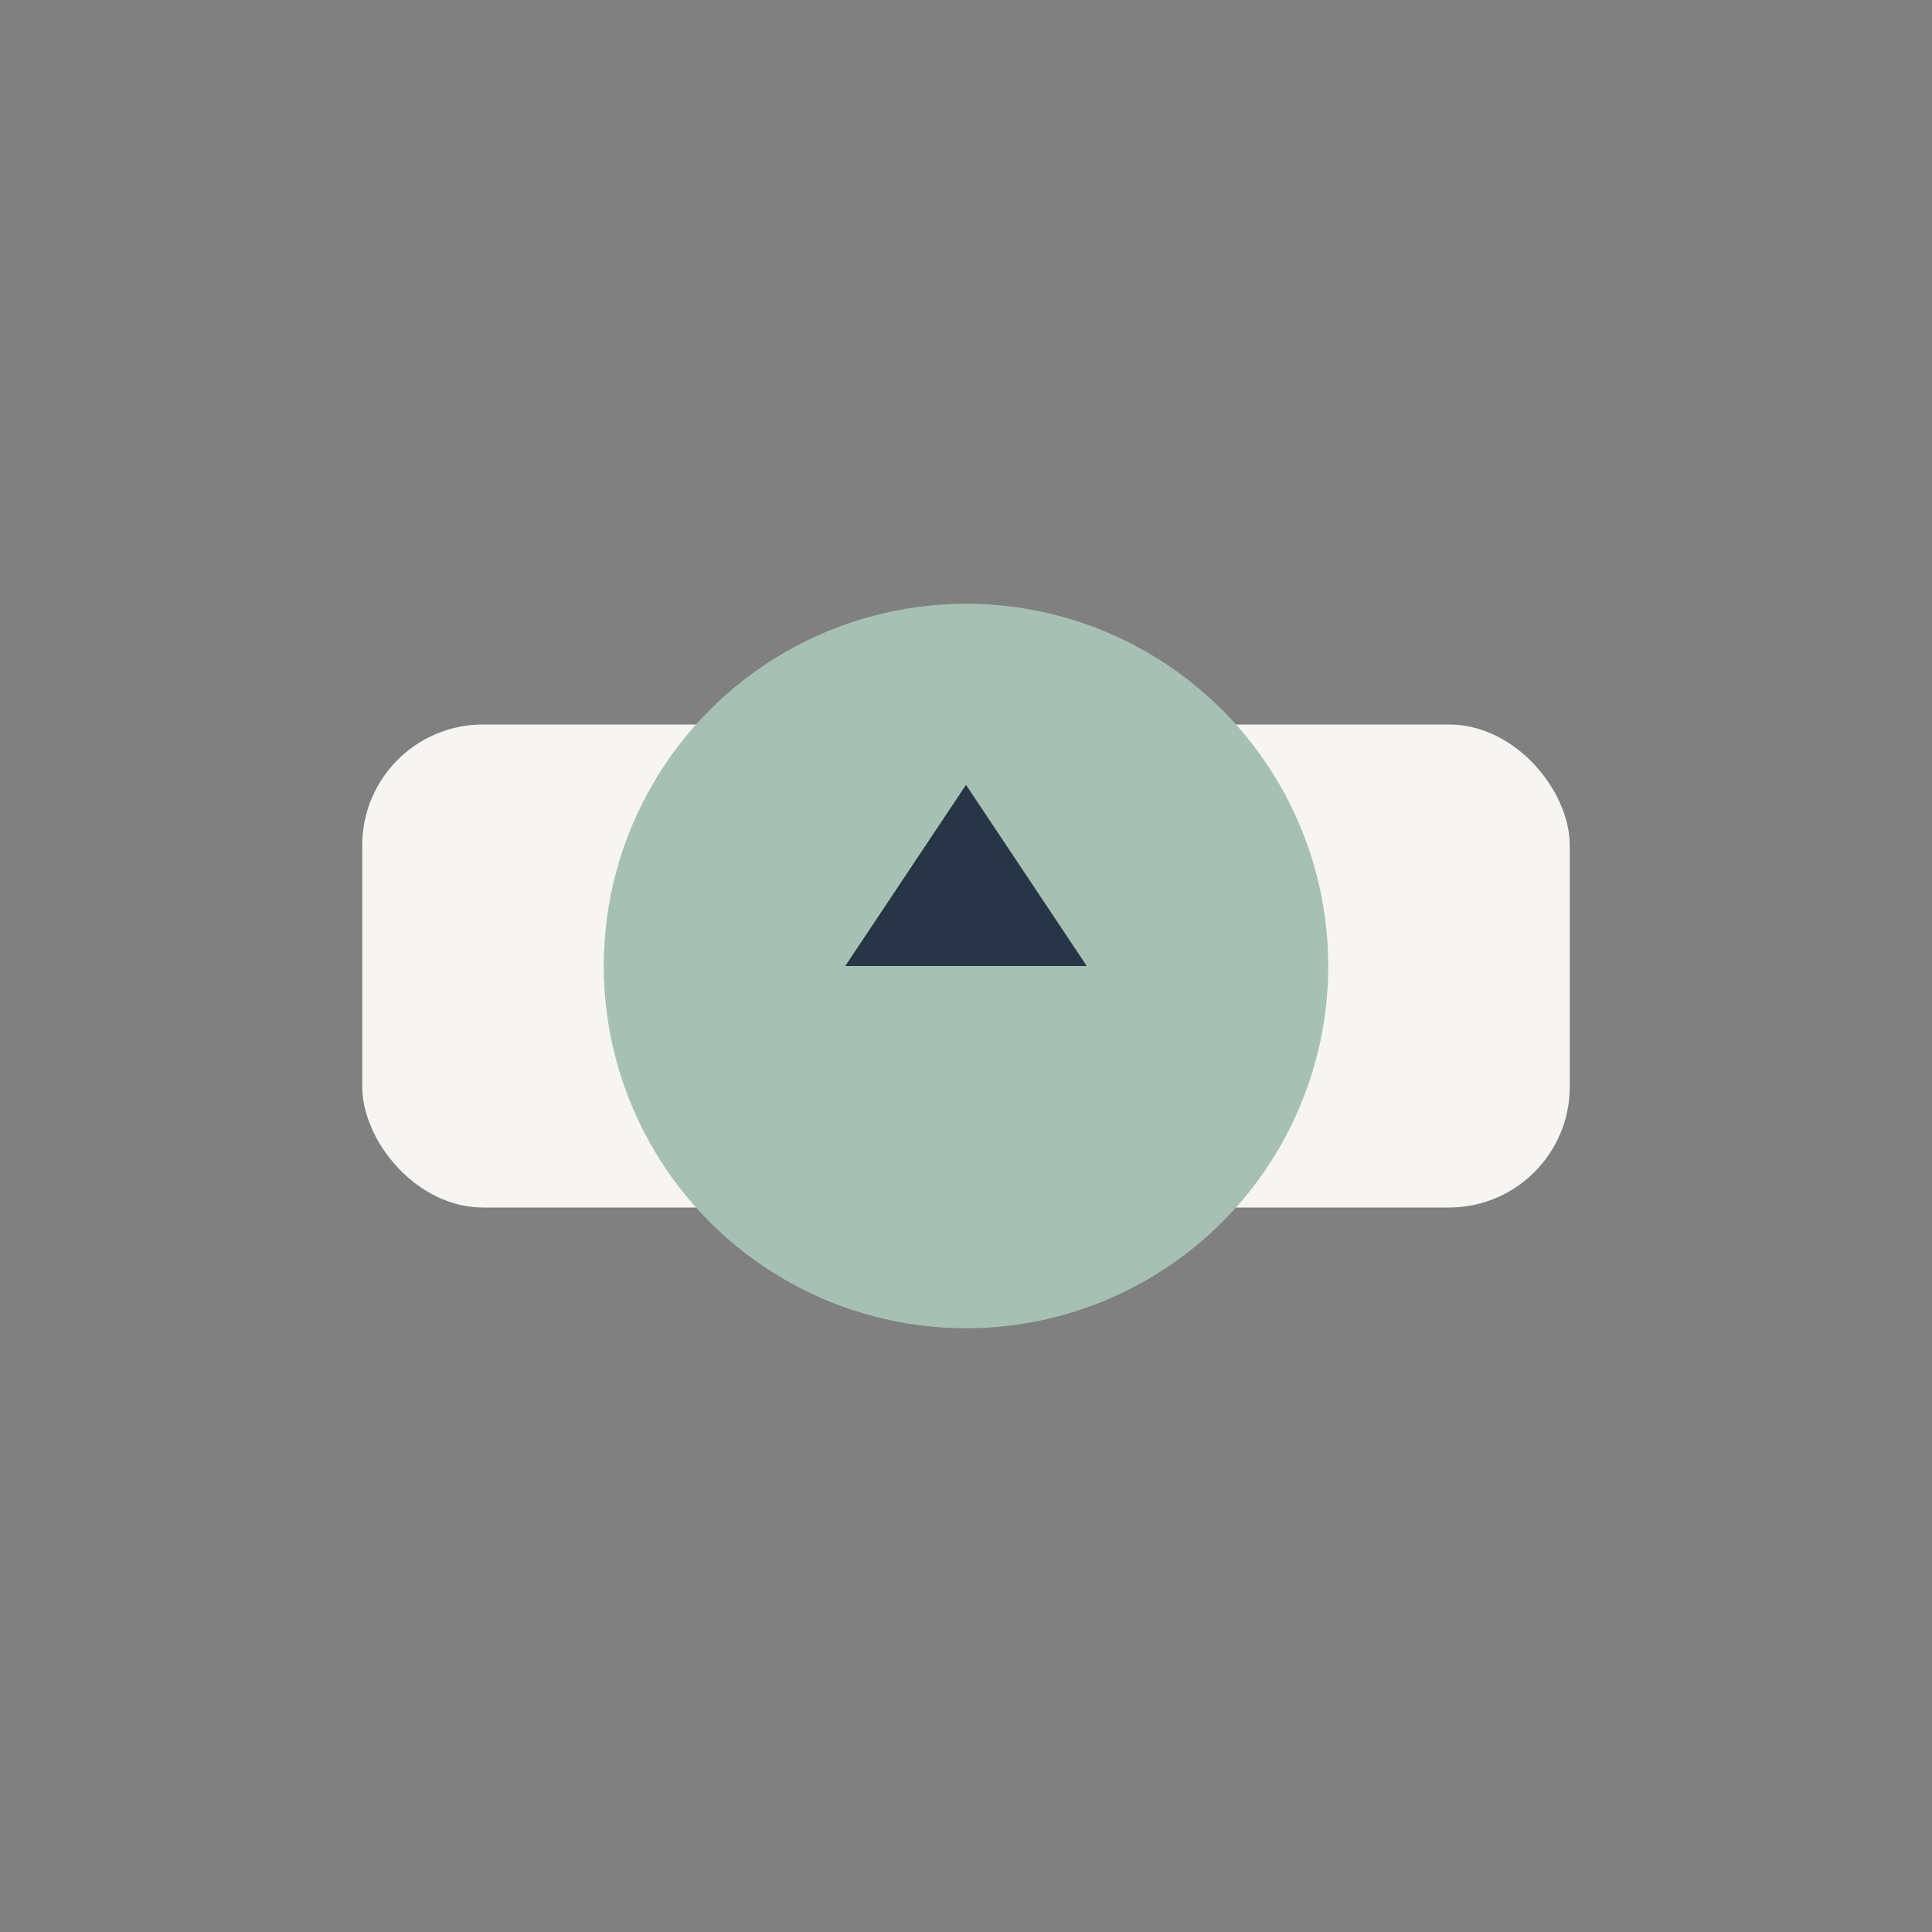
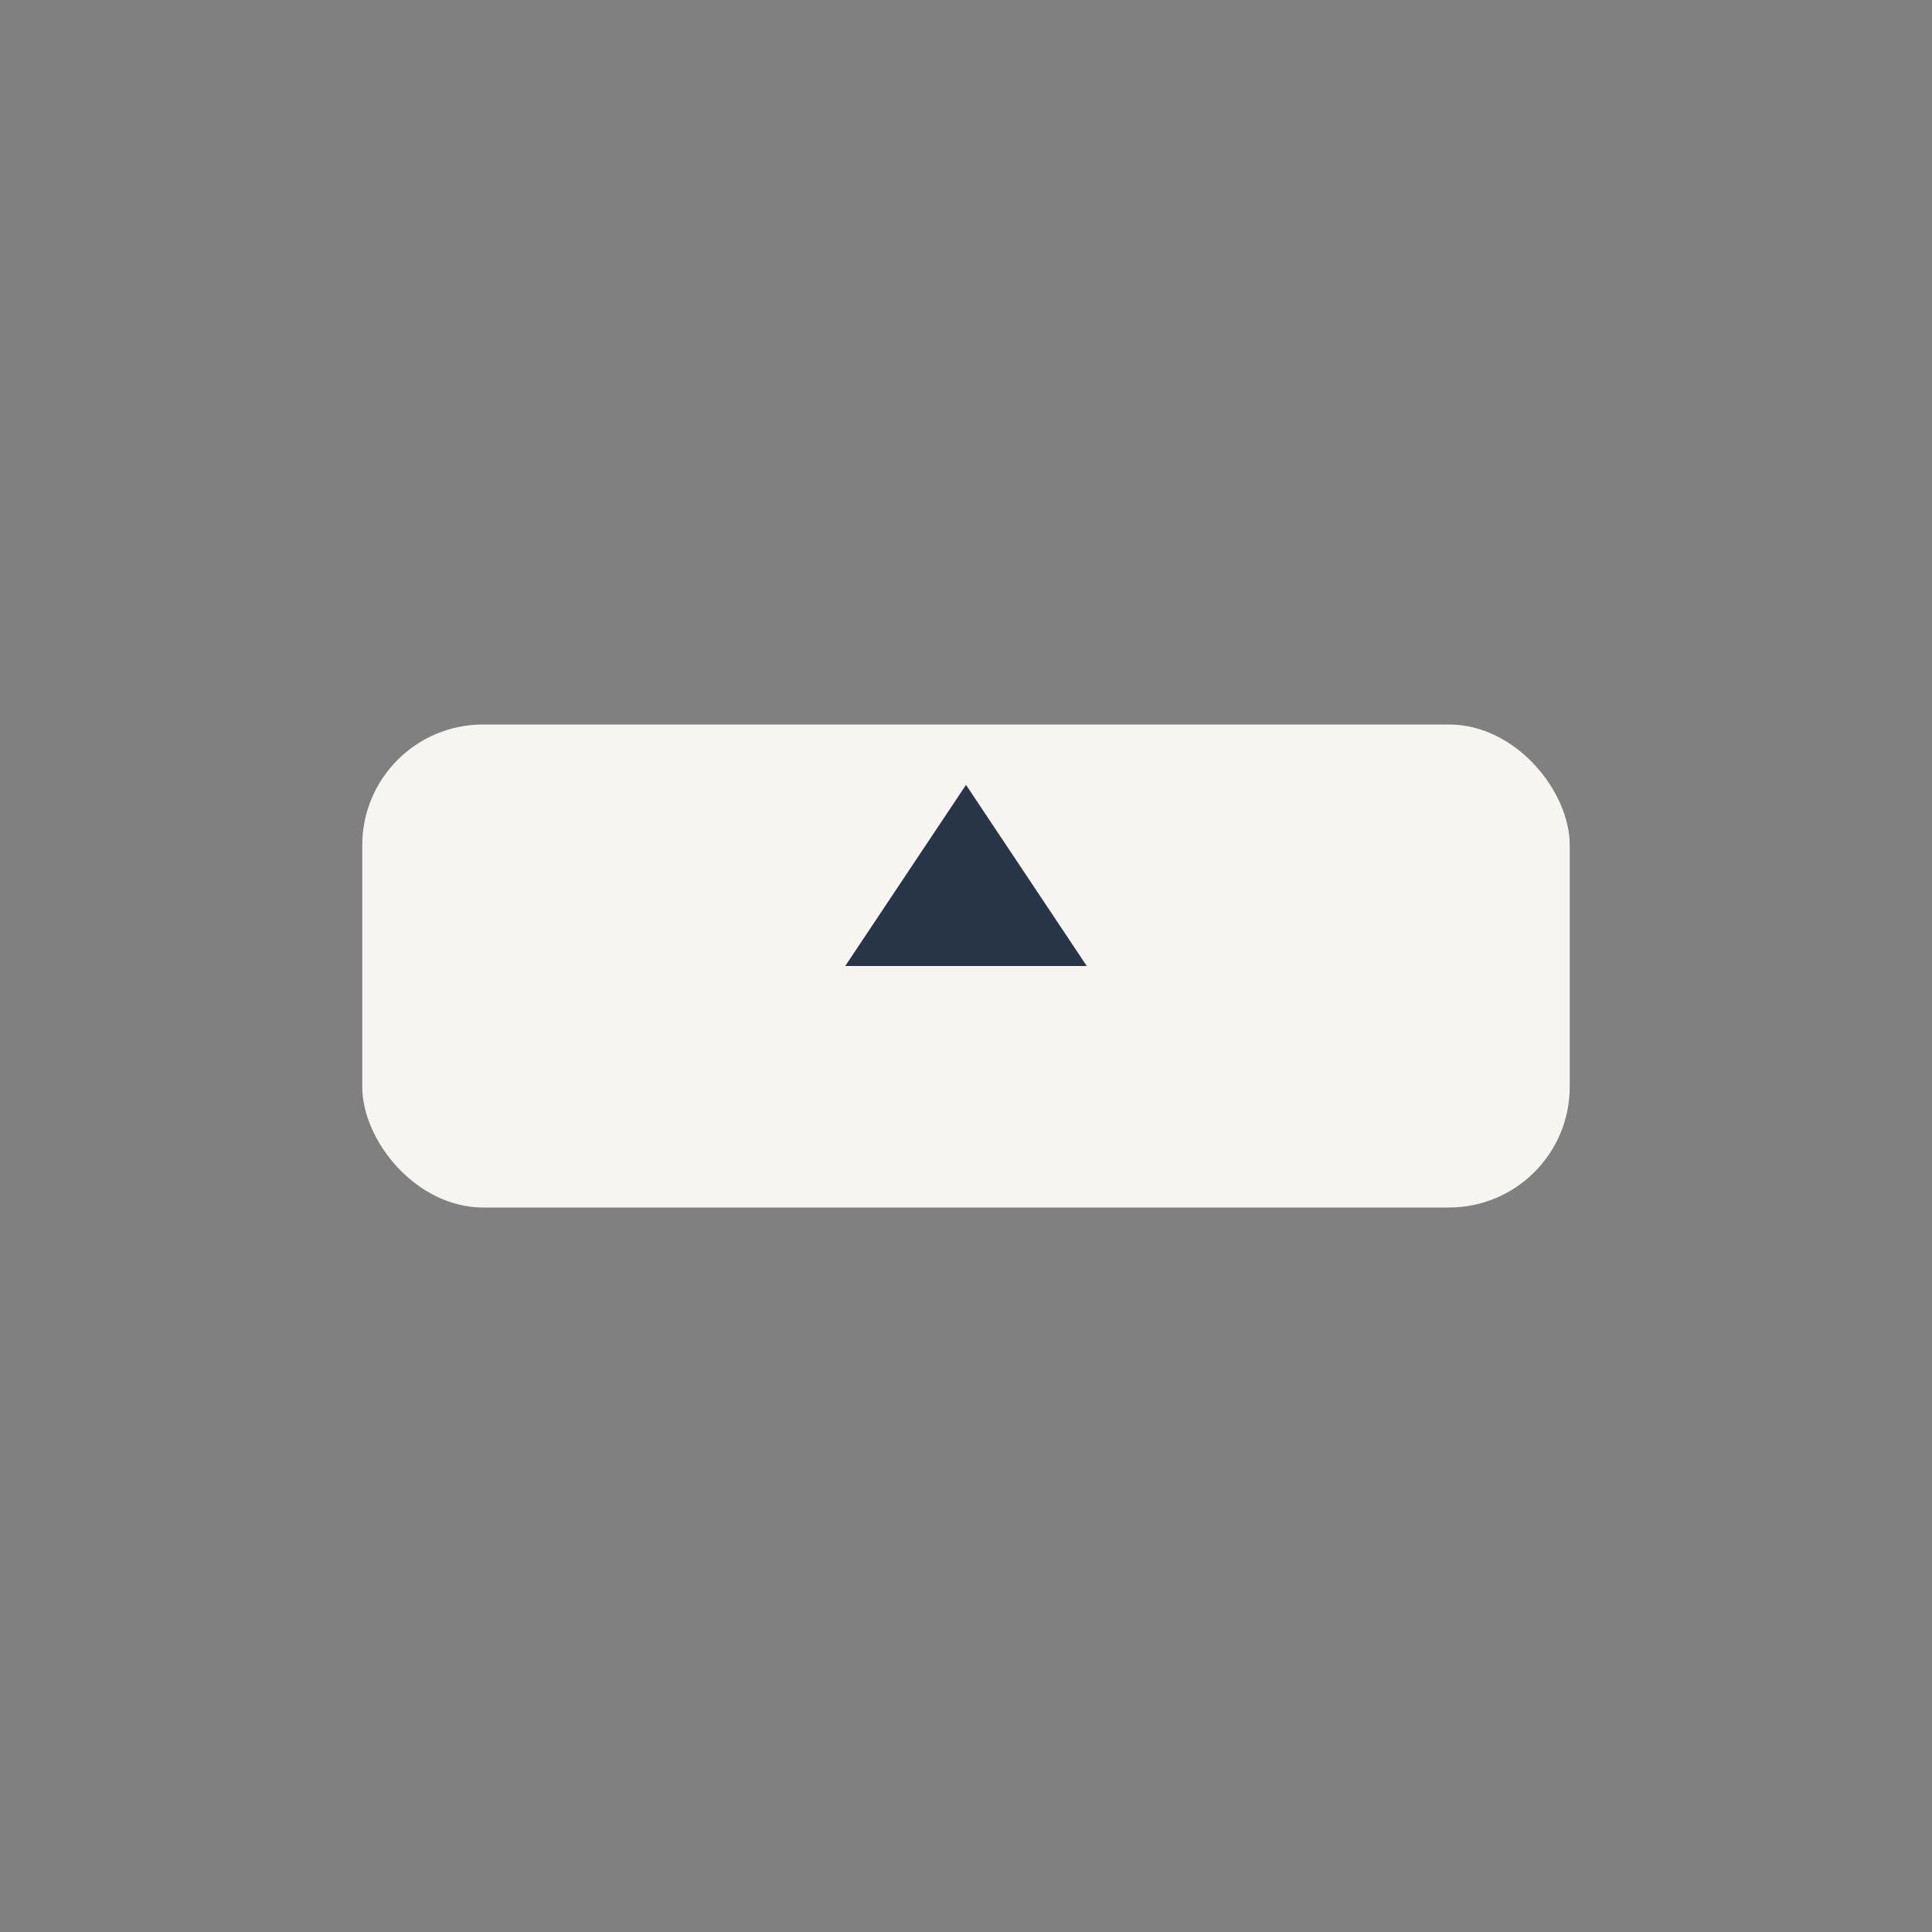
<svg xmlns="http://www.w3.org/2000/svg" width="32" height="32" viewBox="0 0 32 32">
  <rect x="0" y="0" width="32" height="32" fill="#808080" stroke="none" />
  <rect x="6" y="12" width="20" height="8" rx="2" fill="#F7F5F2" />
-   <circle cx="16" cy="16" r="6" fill="#A6C1B3" />
  <path d="M16 13l2 3h-4l2-3z" fill="#283546" />
</svg>